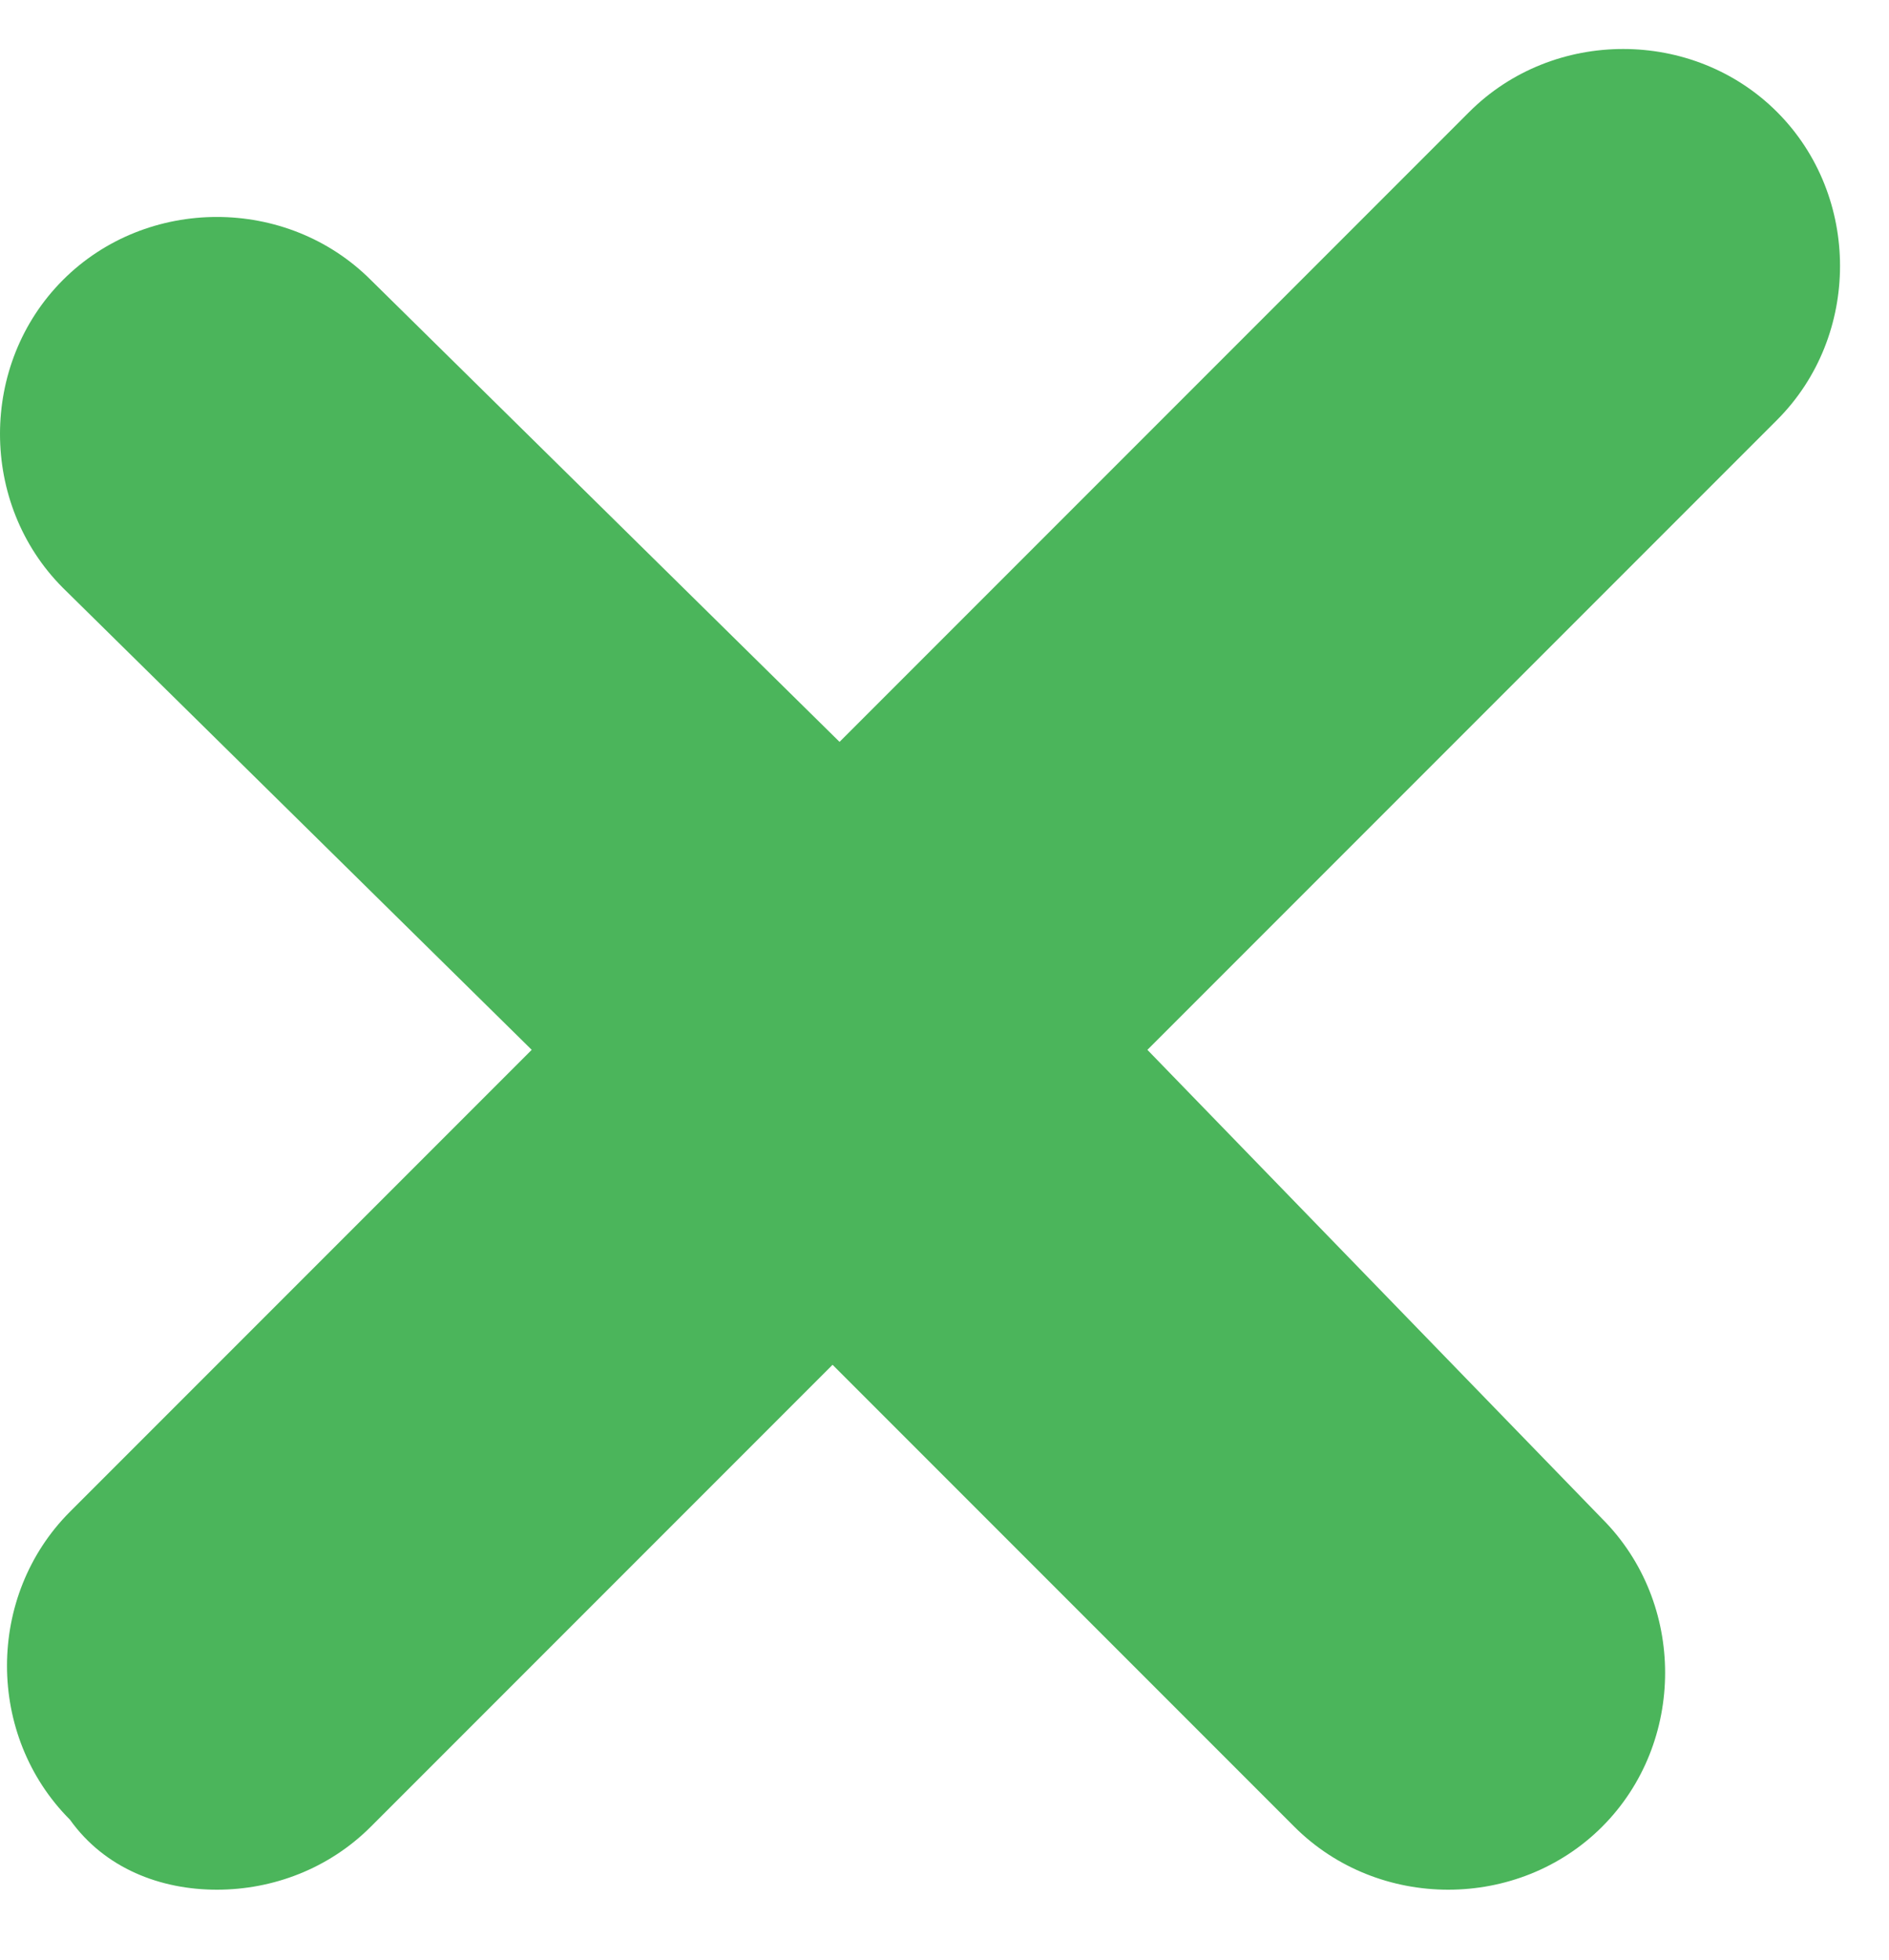
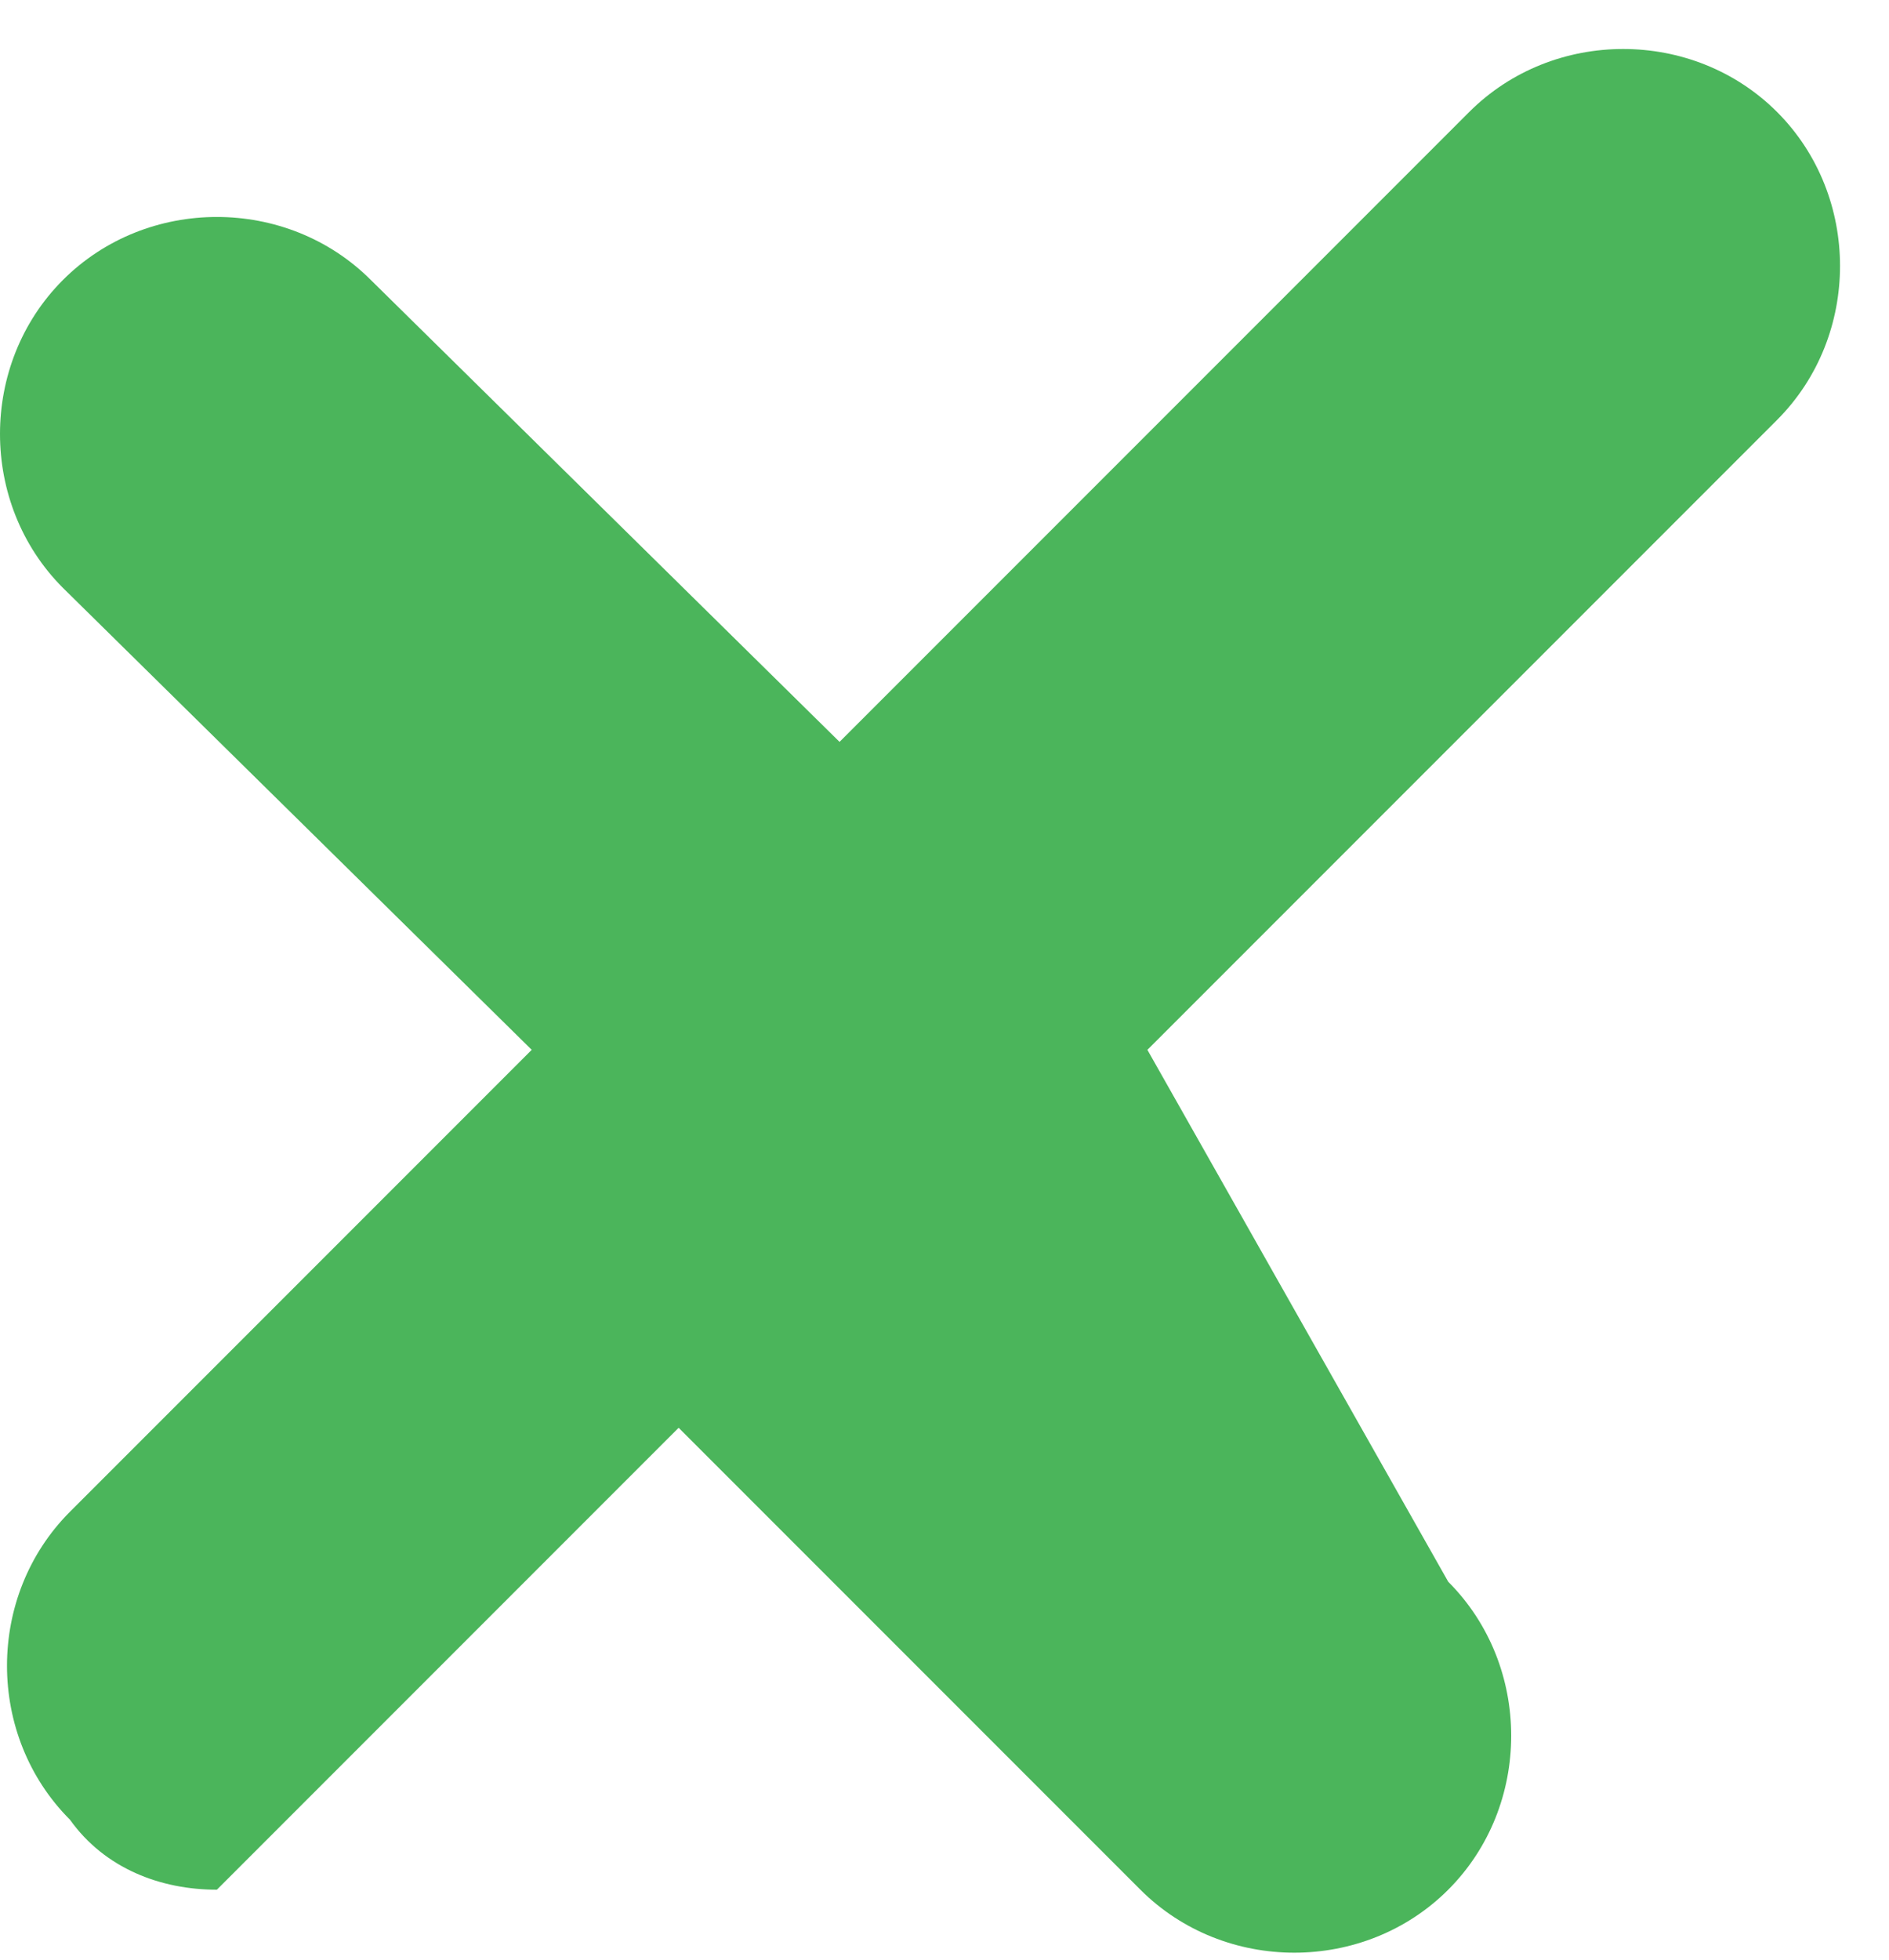
<svg xmlns="http://www.w3.org/2000/svg" version="1.1" id="Layer_1" x="0px" y="0px" viewBox="0 0 27 28" style="enable-background:new 0 0 27 28;" xml:space="preserve">
  <style type="text/css">
	.st0{fill:#4BB55B;}
</style>
-   <path class="st0" d="M25.4,1.6c-1.2-1.2-3.2-1.2-4.4,0l-9,9L5.3,4C4.1,2.8,2.1,2.8,0.9,4s-1.2,3.2,0,4.4L7.6,15L1,21.6  c-1.2,1.2-1.2,3.2,0,4.4c0.5,0.7,1.3,1,2.1,1s1.6-0.3,2.2-0.9l6.6-6.6l6.6,6.6c0.6,0.6,1.4,0.9,2.2,0.9s1.6-0.3,2.2-0.9  c1.2-1.2,1.2-3.2,0-4.4L16.4,15l9-9C26.6,4.8,26.6,2.8,25.4,1.6z" />
+   <path class="st0" d="M25.4,1.6c-1.2-1.2-3.2-1.2-4.4,0l-9,9L5.3,4C4.1,2.8,2.1,2.8,0.9,4s-1.2,3.2,0,4.4L7.6,15L1,21.6  c-1.2,1.2-1.2,3.2,0,4.4c0.5,0.7,1.3,1,2.1,1l6.6-6.6l6.6,6.6c0.6,0.6,1.4,0.9,2.2,0.9s1.6-0.3,2.2-0.9  c1.2-1.2,1.2-3.2,0-4.4L16.4,15l9-9C26.6,4.8,26.6,2.8,25.4,1.6z" />
</svg>